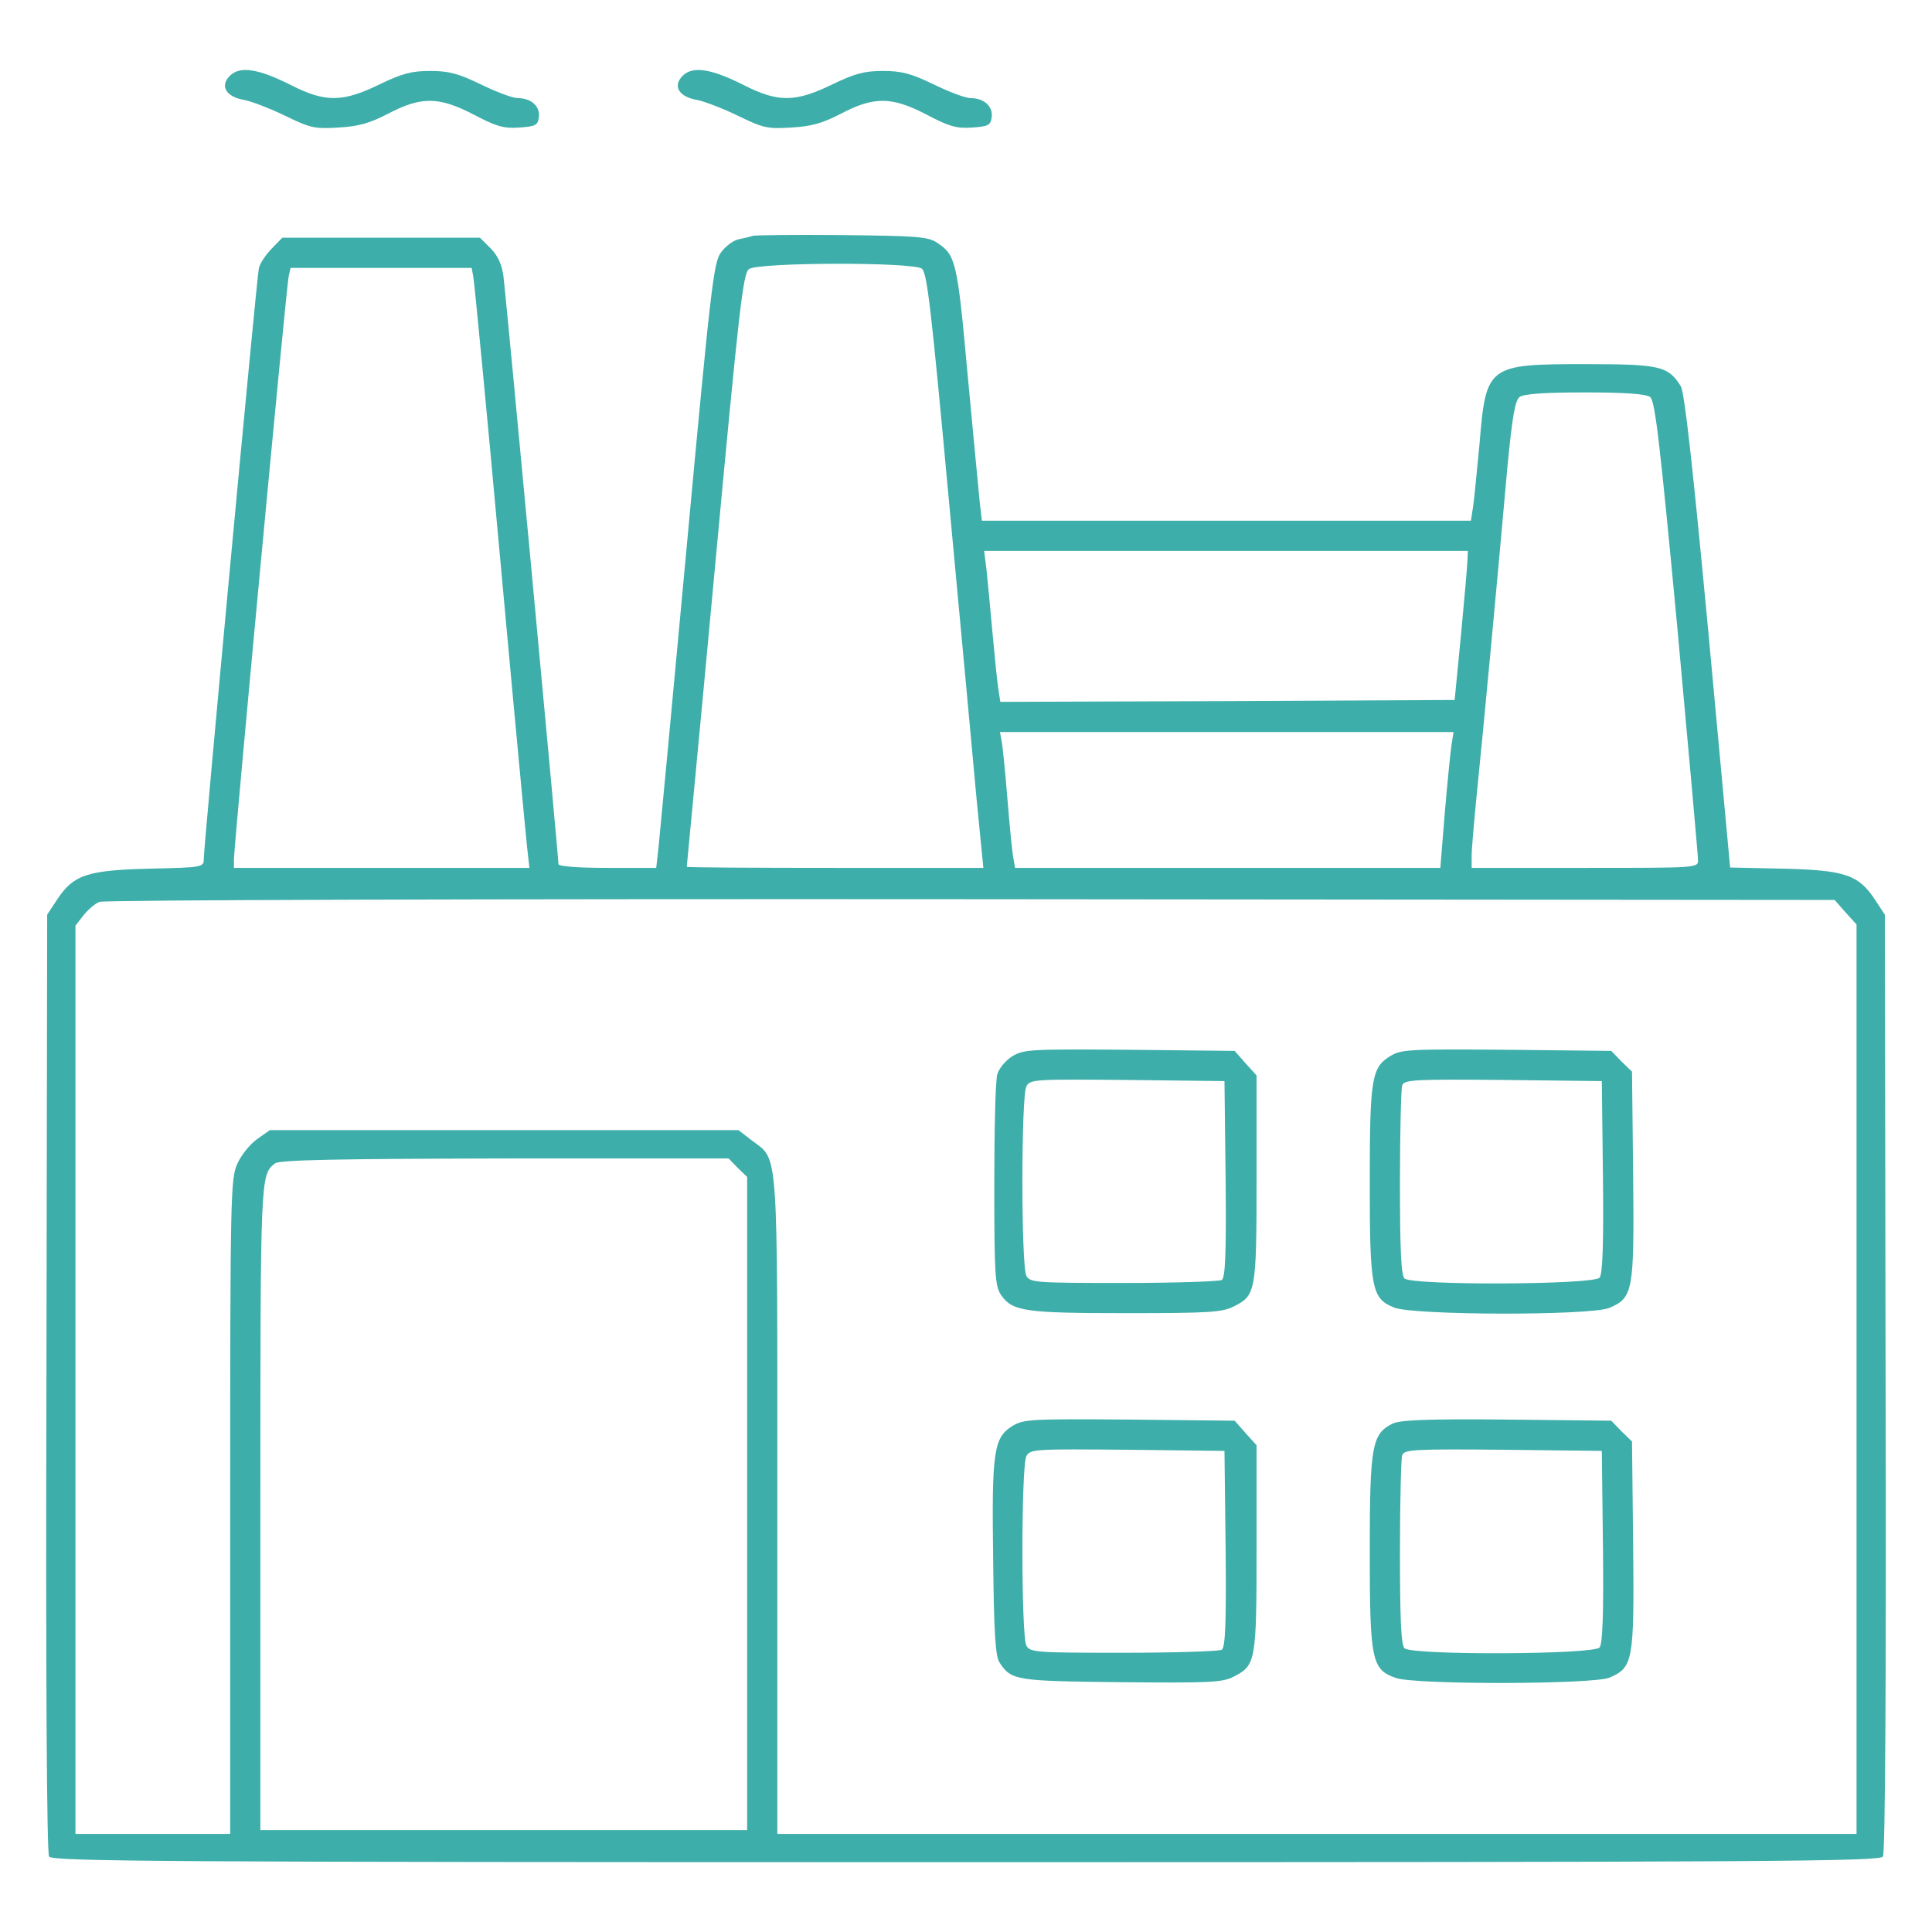
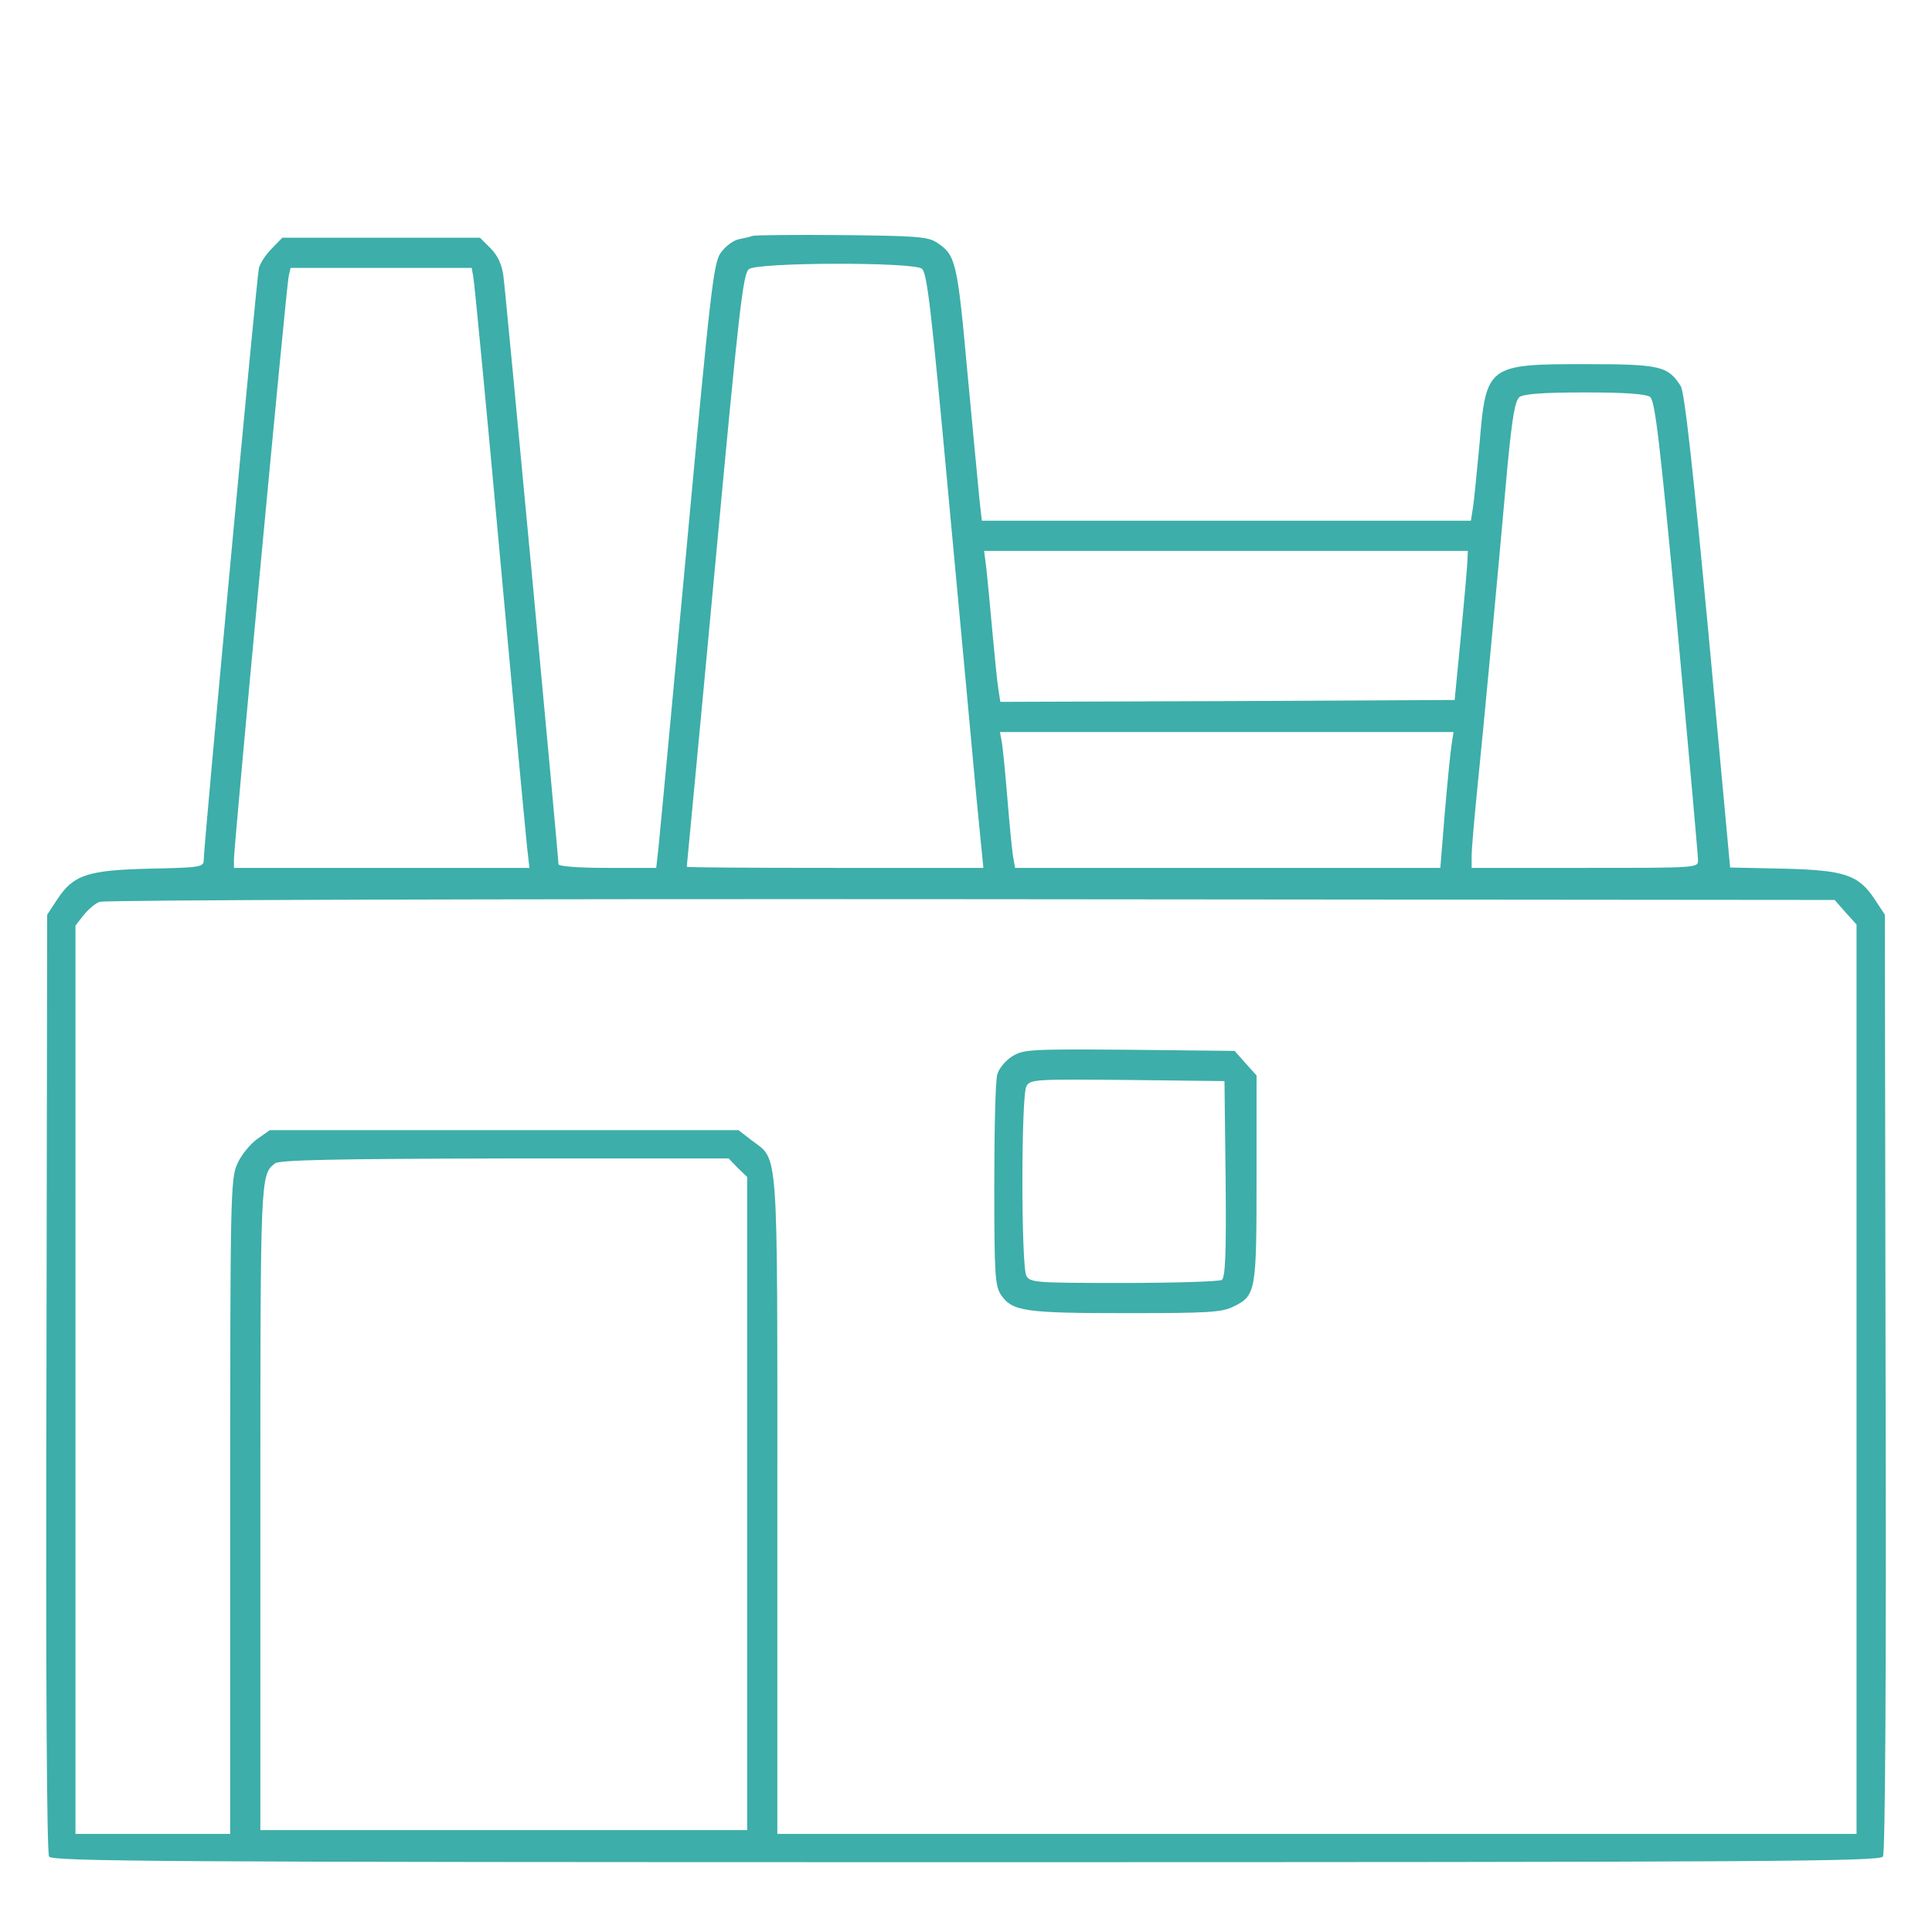
<svg xmlns="http://www.w3.org/2000/svg" width="98" height="98" viewBox="0 0 98 98" fill="none">
-   <path d="M11.657 3.847C11.14 4.364 11.466 4.919 12.403 5.072C12.786 5.149 13.724 5.513 14.471 5.876C15.734 6.489 15.964 6.546 17.15 6.47C18.184 6.412 18.739 6.259 19.696 5.762C21.381 4.881 22.28 4.9 24.041 5.819C25.17 6.412 25.553 6.527 26.338 6.47C27.161 6.412 27.276 6.355 27.333 5.953C27.41 5.398 26.95 4.977 26.261 4.977C26.012 4.977 25.189 4.67 24.405 4.288C23.256 3.733 22.778 3.599 21.821 3.599C20.864 3.599 20.385 3.733 19.237 4.288C17.38 5.187 16.519 5.206 14.777 4.326C13.112 3.484 12.174 3.331 11.657 3.847Z" fill="#3DAEA9" />
-   <path d="M34.626 3.847C34.109 4.364 34.434 4.919 35.372 5.072C35.755 5.149 36.693 5.513 37.44 5.876C38.703 6.489 38.932 6.546 40.119 6.47C41.153 6.412 41.708 6.259 42.665 5.762C44.349 4.881 45.249 4.9 47.01 5.819C48.139 6.412 48.522 6.527 49.307 6.47C50.13 6.412 50.245 6.355 50.302 5.953C50.379 5.398 49.919 4.977 49.23 4.977C48.981 4.977 48.158 4.67 47.373 4.288C46.225 3.733 45.746 3.599 44.789 3.599C43.832 3.599 43.354 3.733 42.206 4.288C40.349 5.187 39.487 5.206 37.746 4.326C36.081 3.484 35.143 3.331 34.626 3.847Z" fill="#3DAEA9" />
  <path d="M38.186 11.963C38.09 12.001 37.765 12.078 37.478 12.135C37.191 12.193 36.789 12.499 36.559 12.824C36.195 13.322 36.042 14.662 34.836 27.697C34.109 35.563 33.458 42.473 33.401 43.009L33.286 44.023H30.798C29.324 44.023 28.328 43.947 28.328 43.832C28.328 43.449 25.649 14.796 25.534 13.992C25.457 13.418 25.247 12.958 24.883 12.595L24.347 12.059H19.332H14.318L13.781 12.614C13.475 12.92 13.188 13.36 13.131 13.609C13.016 14.107 10.336 42.913 10.336 43.583C10.336 43.985 10.26 44.004 7.618 44.062C4.441 44.138 3.733 44.368 2.91 45.612L2.393 46.397L2.355 70.131C2.316 84.984 2.374 94 2.489 94.172C2.642 94.421 8.02 94.459 49 94.459C89.98 94.459 95.359 94.421 95.512 94.172C95.627 94 95.684 84.984 95.646 70.131L95.608 46.397L95.091 45.612C94.268 44.368 93.56 44.138 90.44 44.062L87.76 44.004L86.65 32.003C85.846 23.466 85.444 19.887 85.253 19.581C84.602 18.566 84.219 18.471 80.391 18.471C75.472 18.471 75.376 18.528 75.051 22.49C74.917 23.849 74.783 25.304 74.725 25.687L74.61 26.414H62.207H49.804L49.689 25.4C49.632 24.864 49.364 21.954 49.077 18.949C48.56 13.245 48.483 12.939 47.526 12.307C47.067 12.001 46.455 11.963 42.684 11.925C40.31 11.905 38.301 11.925 38.186 11.963ZM46.761 13.628C47.029 13.839 47.239 15.676 48.139 25.457C48.732 31.831 49.364 38.607 49.536 40.521L49.881 44.023H42.358C38.224 44.023 34.836 44.004 34.836 43.966C34.836 43.947 35.487 37.171 36.253 28.922C37.497 15.542 37.688 13.877 37.994 13.647C38.492 13.303 46.282 13.284 46.761 13.628ZM24.003 14.011C24.06 14.26 24.673 20.653 25.362 28.232C26.051 35.812 26.682 42.473 26.74 43.009L26.855 44.023H19.352H11.867V43.583C11.867 42.894 14.528 14.489 14.643 14.011L14.739 13.59H19.332H23.926L24.003 14.011ZM83.702 20.136C83.951 20.346 84.181 22.261 85.08 31.812C85.655 38.09 86.133 43.411 86.133 43.641C86.133 44.023 86.056 44.023 80.391 44.023H74.649V43.392C74.649 43.066 74.783 41.535 74.936 40.004C75.223 37.209 75.931 29.687 76.467 23.639C76.716 21.093 76.85 20.327 77.08 20.136C77.309 19.983 78.285 19.906 80.391 19.906C82.477 19.906 83.472 19.983 83.702 20.136ZM74.438 28.366C74.438 28.615 74.285 30.319 74.113 32.156L73.787 35.506L62.265 35.563L50.742 35.602L50.646 34.989C50.589 34.645 50.455 33.324 50.34 32.06C50.225 30.797 50.091 29.362 50.034 28.845L49.919 27.945H62.188H74.457L74.438 28.366ZM73.634 37.745C73.577 38.09 73.424 39.64 73.29 41.191L73.06 44.023H62.284H51.489L51.412 43.583C51.355 43.353 51.221 41.995 51.106 40.578C50.991 39.162 50.857 37.803 50.8 37.554L50.723 37.133H62.227H73.73L73.634 37.745ZM93.617 46.282L94.172 46.895V69.959V93.023H66.801H39.43V76.352C39.43 57.805 39.507 58.896 38.128 57.843L37.459 57.326H25.572H13.686L13.035 57.785C12.691 58.034 12.231 58.59 12.04 59.03C11.695 59.776 11.676 60.638 11.676 76.409V93.023H7.752H3.828V69.978V46.952L4.23 46.435C4.46 46.148 4.824 45.823 5.053 45.746C5.264 45.65 25.17 45.593 49.249 45.612L93.062 45.65L93.617 46.282ZM37.42 59.24L37.899 59.7V76.275V92.832H25.553H13.207V76.448C13.207 59.585 13.207 59.585 13.954 59.011C14.184 58.838 16.997 58.781 25.61 58.762H36.961L37.42 59.24Z" fill="#3DAEA9" />
-   <path d="M51.354 53.575C51.01 53.785 50.665 54.206 50.589 54.493C50.493 54.781 50.435 57.307 50.435 60.102C50.435 64.695 50.474 65.231 50.78 65.691C51.354 66.514 51.967 66.609 57.116 66.609C61.307 66.609 61.996 66.571 62.59 66.265C63.7 65.71 63.738 65.518 63.738 59.776V54.551L63.183 53.938L62.628 53.307L57.288 53.249C52.254 53.211 51.928 53.23 51.354 53.575ZM62.169 59.795C62.207 63.643 62.15 64.791 61.977 64.925C61.843 65.002 59.604 65.078 57.001 65.078C52.522 65.078 52.254 65.059 52.062 64.715C51.794 64.217 51.794 55.603 52.062 55.106C52.254 54.742 52.484 54.742 57.192 54.781L62.111 54.838L62.169 59.795Z" fill="#3DAEA9" />
-   <path d="M70.514 53.574C69.576 54.149 69.481 54.704 69.481 59.948C69.481 65.365 69.576 65.863 70.706 66.322C71.662 66.724 80.678 66.743 81.635 66.341C82.841 65.824 82.898 65.518 82.841 59.623L82.783 54.359L82.247 53.842L81.731 53.306L76.409 53.249C71.452 53.211 71.069 53.23 70.514 53.574ZM81.309 59.699C81.348 63.126 81.29 64.638 81.137 64.81C80.831 65.174 71.605 65.212 71.241 64.848C71.069 64.676 71.012 63.336 71.012 59.986C71.012 57.441 71.069 55.201 71.127 55.048C71.241 54.761 71.816 54.742 76.256 54.78L81.252 54.838L81.309 59.699Z" fill="#3DAEA9" />
-   <path d="M51.354 72.332C50.397 72.926 50.302 73.634 50.378 79.127C50.416 82.841 50.493 84.027 50.703 84.334C51.297 85.233 51.488 85.272 56.848 85.329C61.403 85.367 61.996 85.348 62.59 85.042C63.7 84.468 63.738 84.276 63.738 78.534V73.309L63.183 72.696L62.628 72.065L57.288 72.007C52.273 71.969 51.928 71.988 51.354 72.332ZM62.169 78.553C62.207 82.4 62.15 83.549 61.977 83.683C61.843 83.76 59.604 83.836 57.001 83.836C52.522 83.836 52.254 83.817 52.062 83.472C51.795 82.975 51.795 74.361 52.062 73.864C52.254 73.5 52.484 73.5 57.192 73.538L62.111 73.596L62.169 78.553Z" fill="#3DAEA9" />
-   <path d="M70.629 72.218C69.595 72.734 69.481 73.328 69.481 78.668C69.481 84.238 69.576 84.697 70.82 85.118C71.854 85.463 80.773 85.444 81.635 85.099C82.841 84.582 82.898 84.276 82.841 78.381L82.783 73.117L82.247 72.6L81.731 72.064L76.409 72.007C72.409 71.969 70.993 72.026 70.629 72.218ZM81.309 78.457C81.348 81.884 81.29 83.396 81.137 83.568C80.831 83.932 71.605 83.97 71.241 83.606C71.069 83.434 71.012 82.094 71.012 78.745C71.012 76.199 71.069 73.959 71.127 73.806C71.241 73.519 71.816 73.5 76.256 73.538L81.252 73.596L81.309 78.457Z" fill="#3DAEA9" />
+   <path d="M51.354 53.575C51.01 53.785 50.665 54.206 50.589 54.493C50.493 54.781 50.435 57.307 50.435 60.102C50.435 64.695 50.474 65.231 50.78 65.691C51.354 66.514 51.967 66.609 57.116 66.609C61.307 66.609 61.996 66.571 62.59 66.265C63.7 65.71 63.738 65.518 63.738 59.776V54.551L63.183 53.938L62.628 53.307L57.288 53.249C52.254 53.211 51.928 53.23 51.354 53.575ZM62.169 59.795C62.207 63.643 62.15 64.791 61.977 64.925C61.843 65.002 59.604 65.078 57.001 65.078C52.522 65.078 52.254 65.059 52.062 64.715C51.794 64.217 51.794 55.603 52.062 55.106C52.254 54.742 52.484 54.742 57.192 54.781L62.111 54.838Z" fill="#3DAEA9" />
</svg>